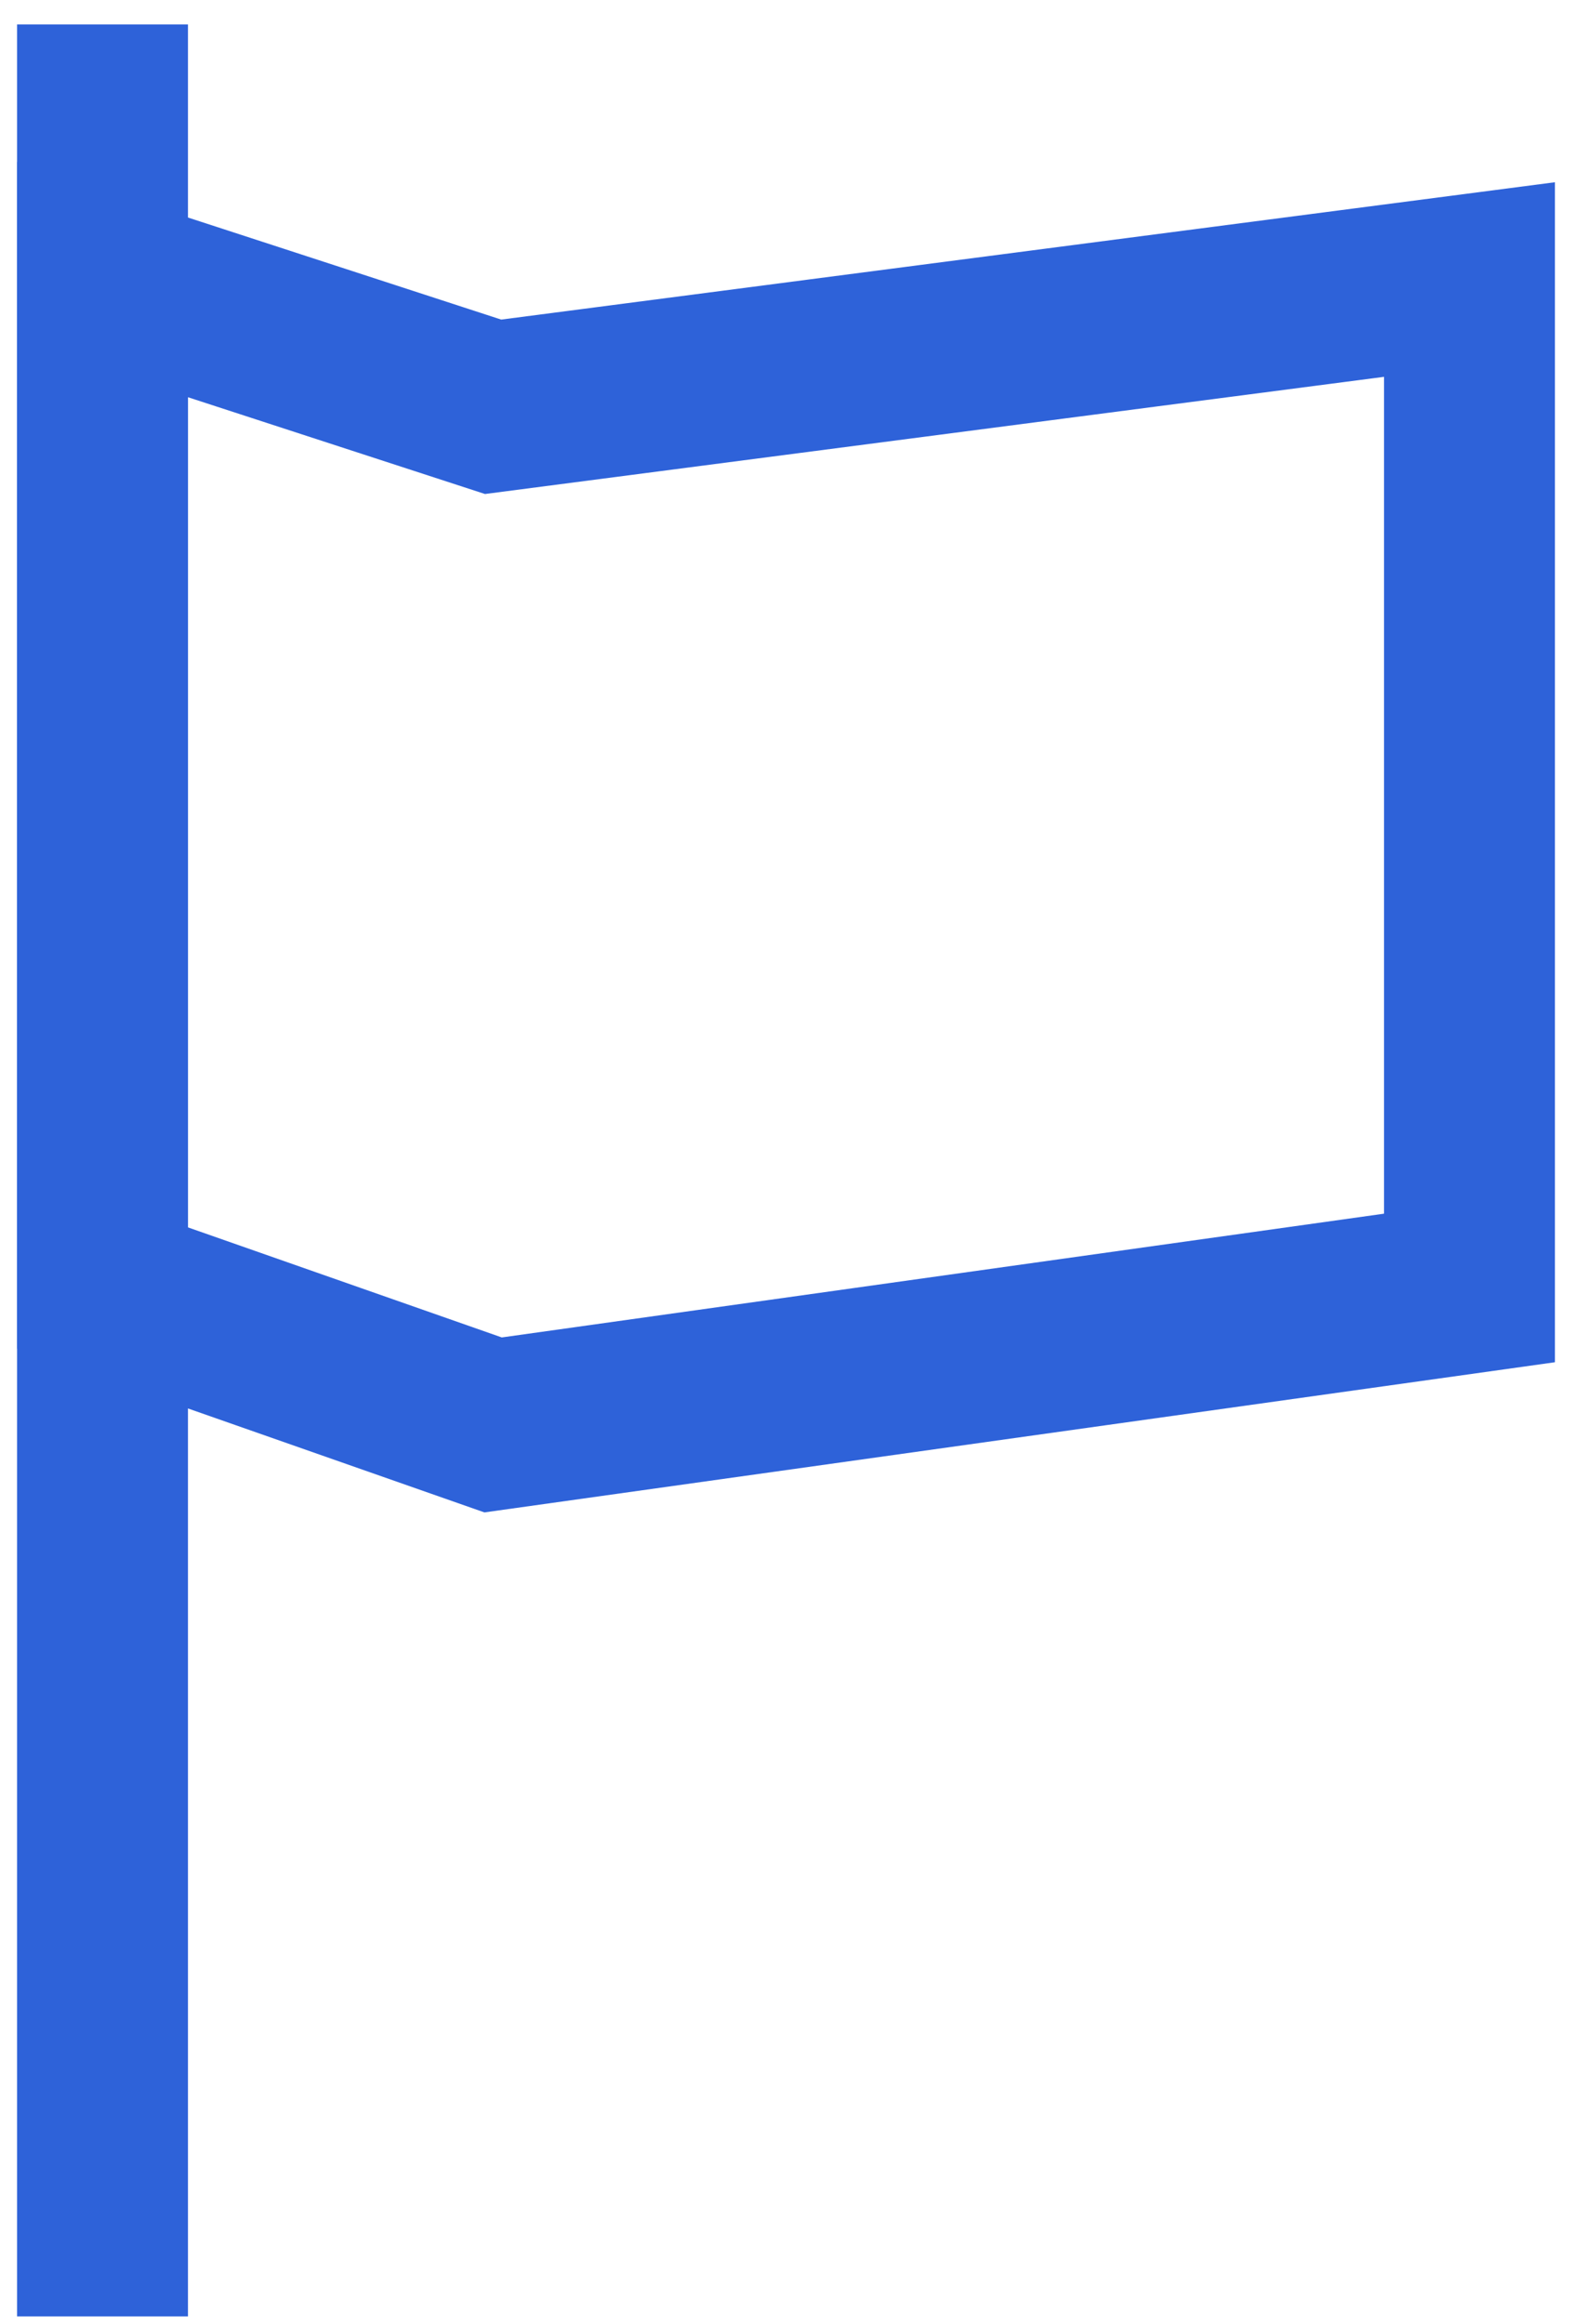
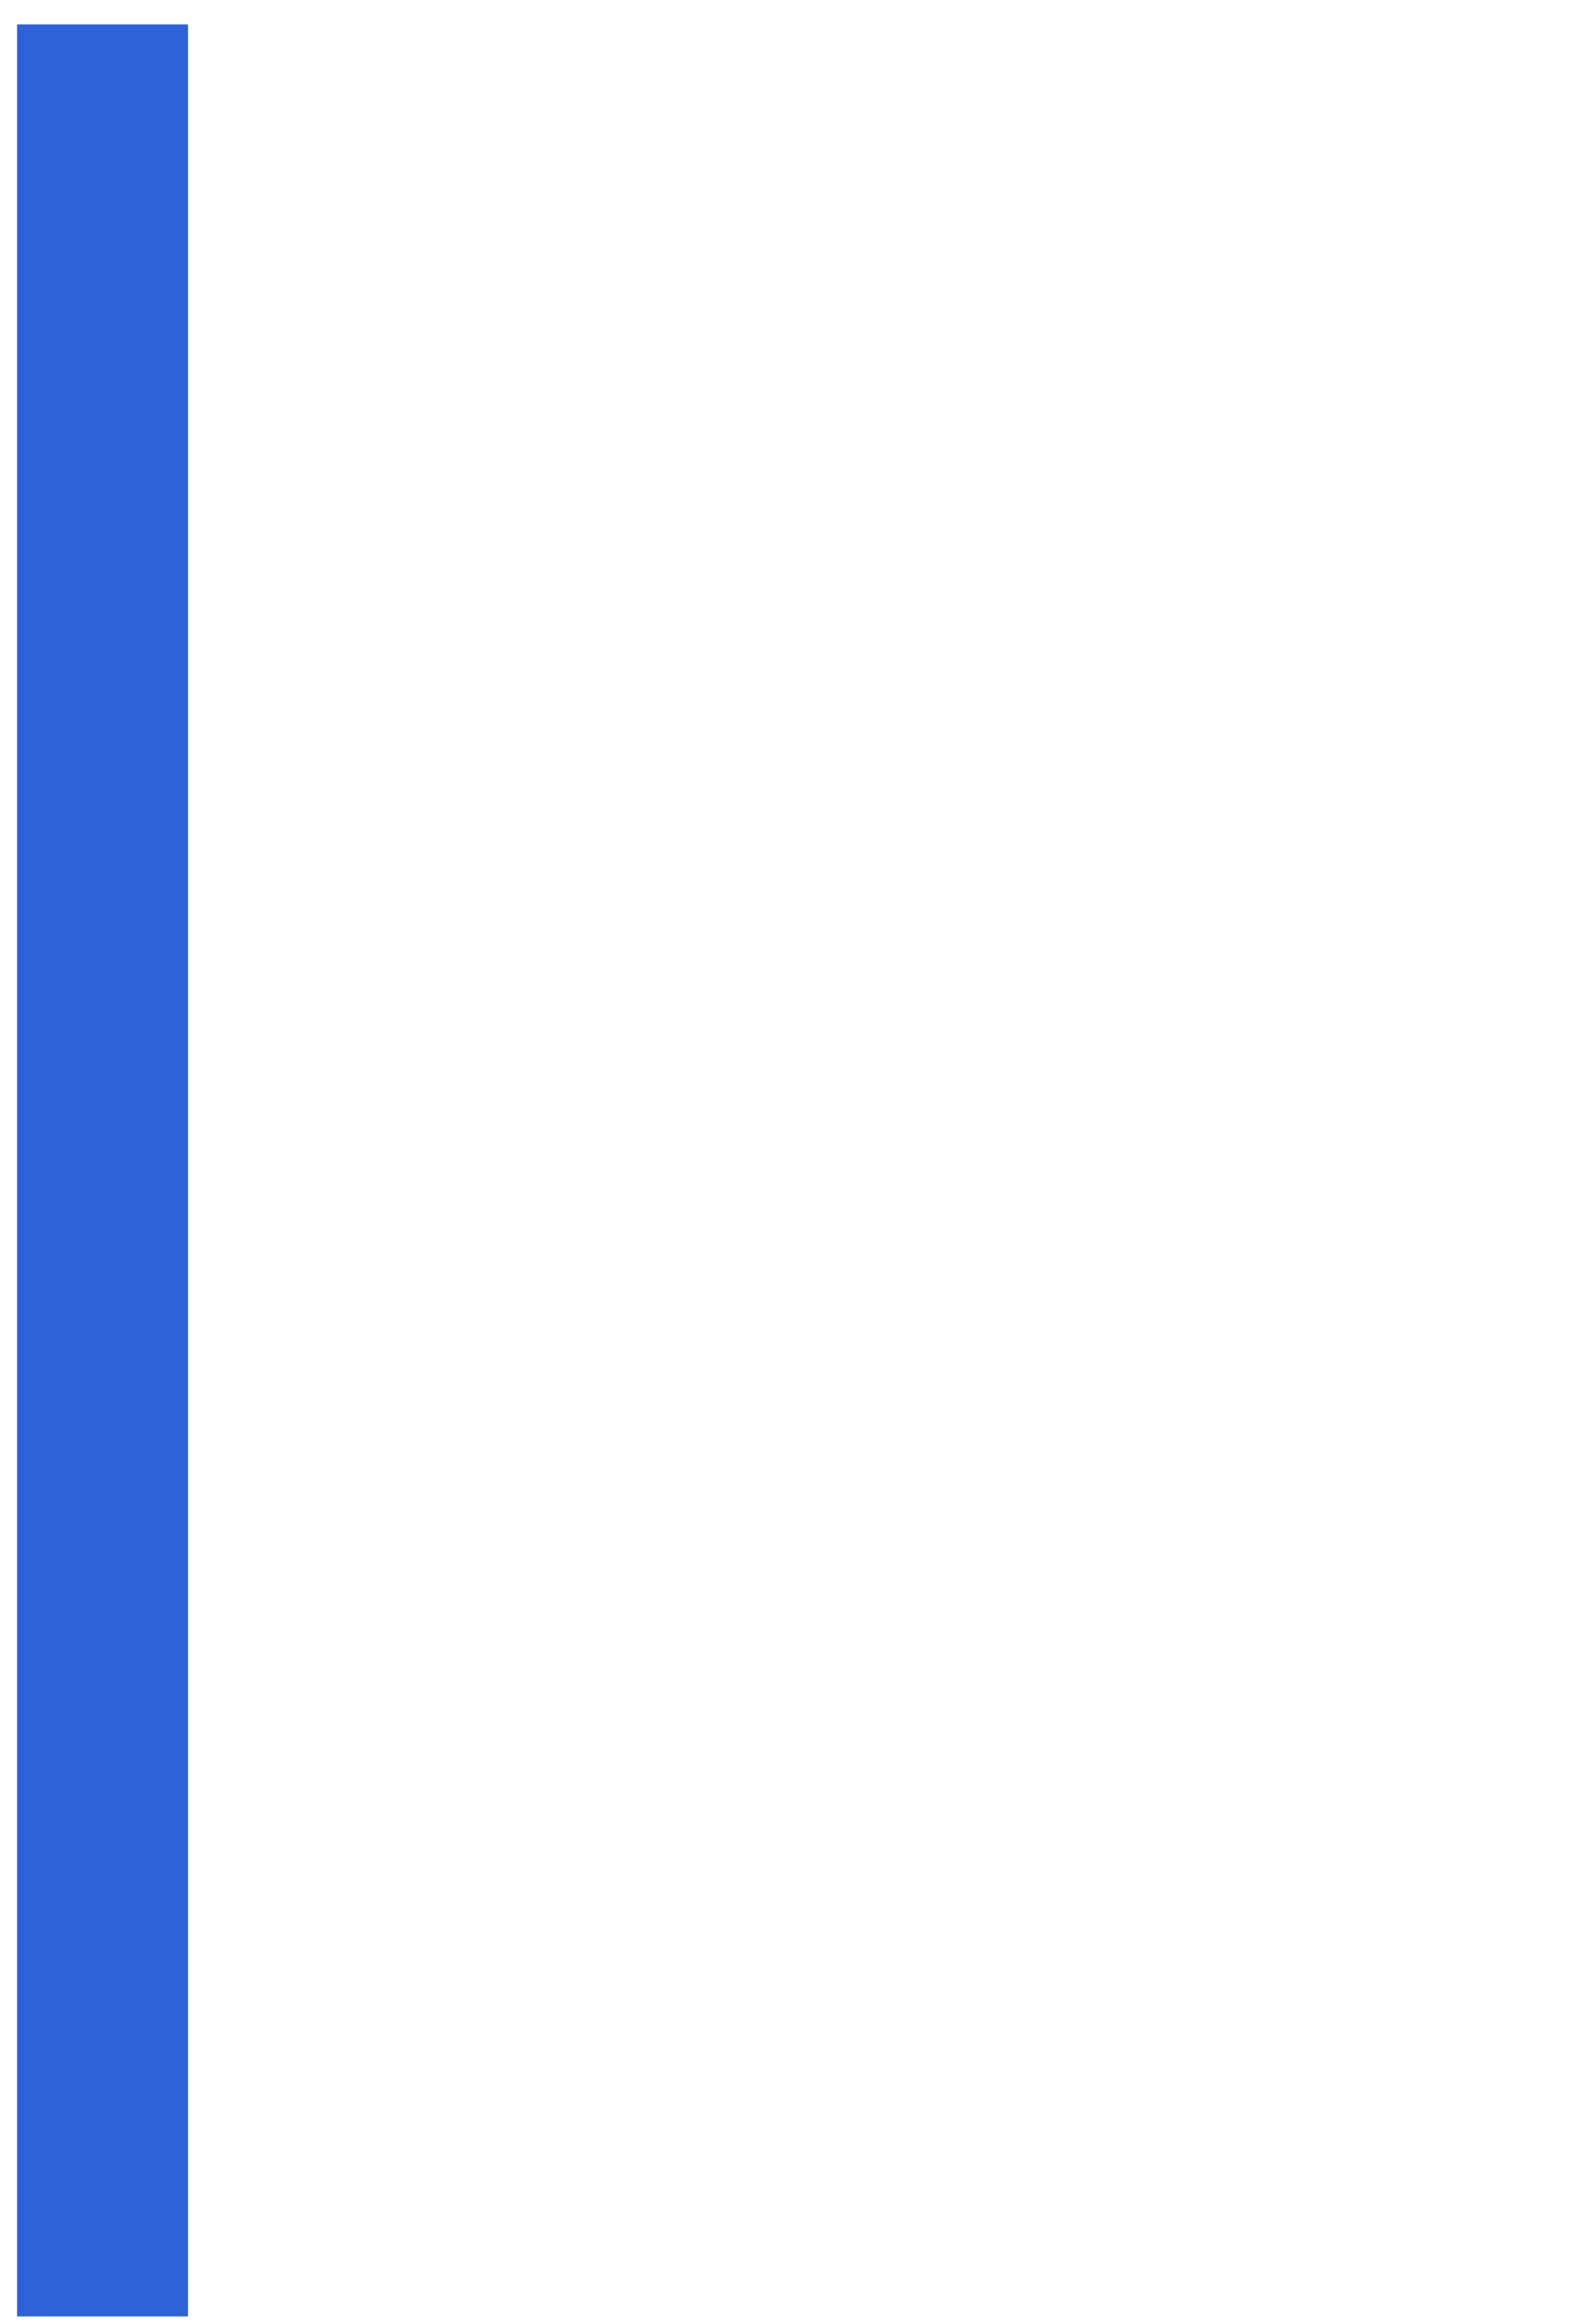
<svg xmlns="http://www.w3.org/2000/svg" width="46" height="68" viewBox="0 0 46 68" fill="none">
  <path d="M3 3.215L3 65.284" stroke="#2E62D9" stroke-width="5" stroke-linecap="square" />
-   <path d="M14.429 11.904L3 8.18V37.689L14.429 41.697L43 37.689V8.18L14.429 11.904Z" stroke="#2E62D9" stroke-width="5" stroke-linecap="round" />
</svg>